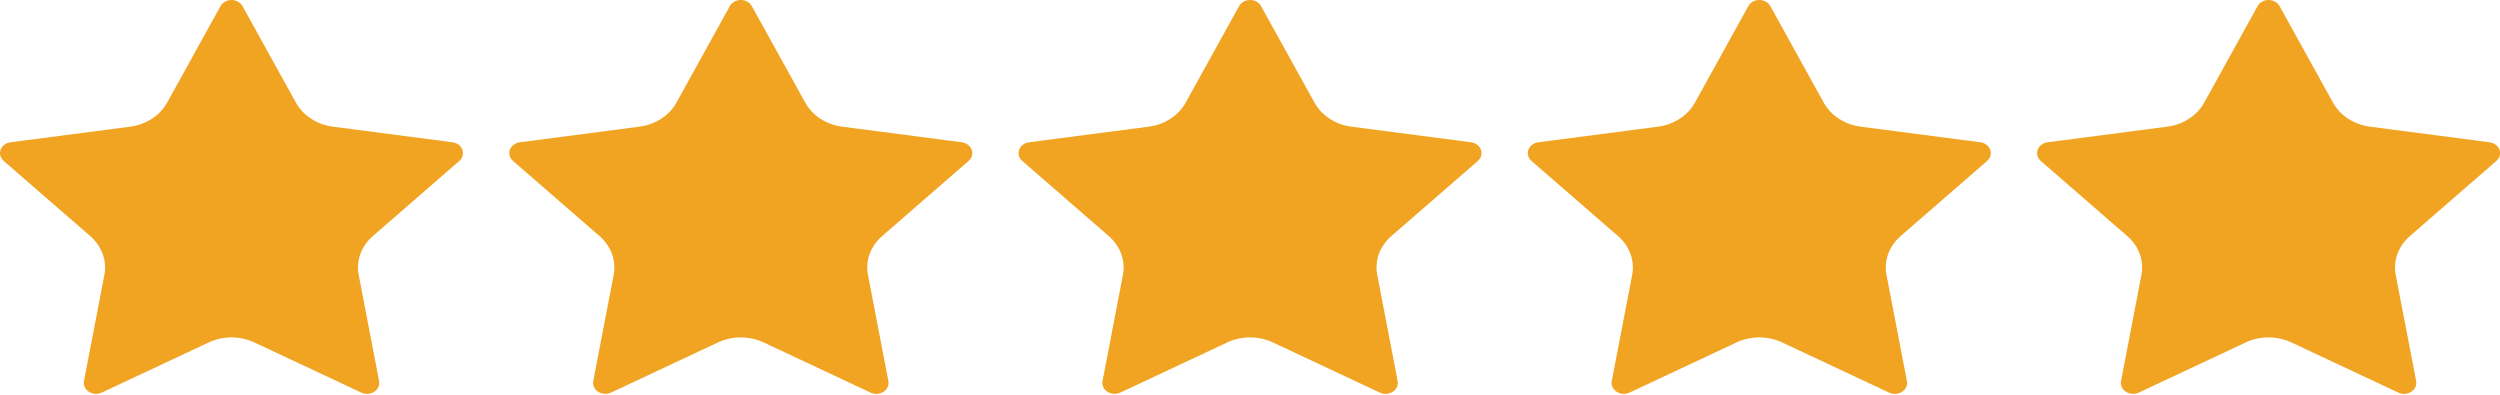
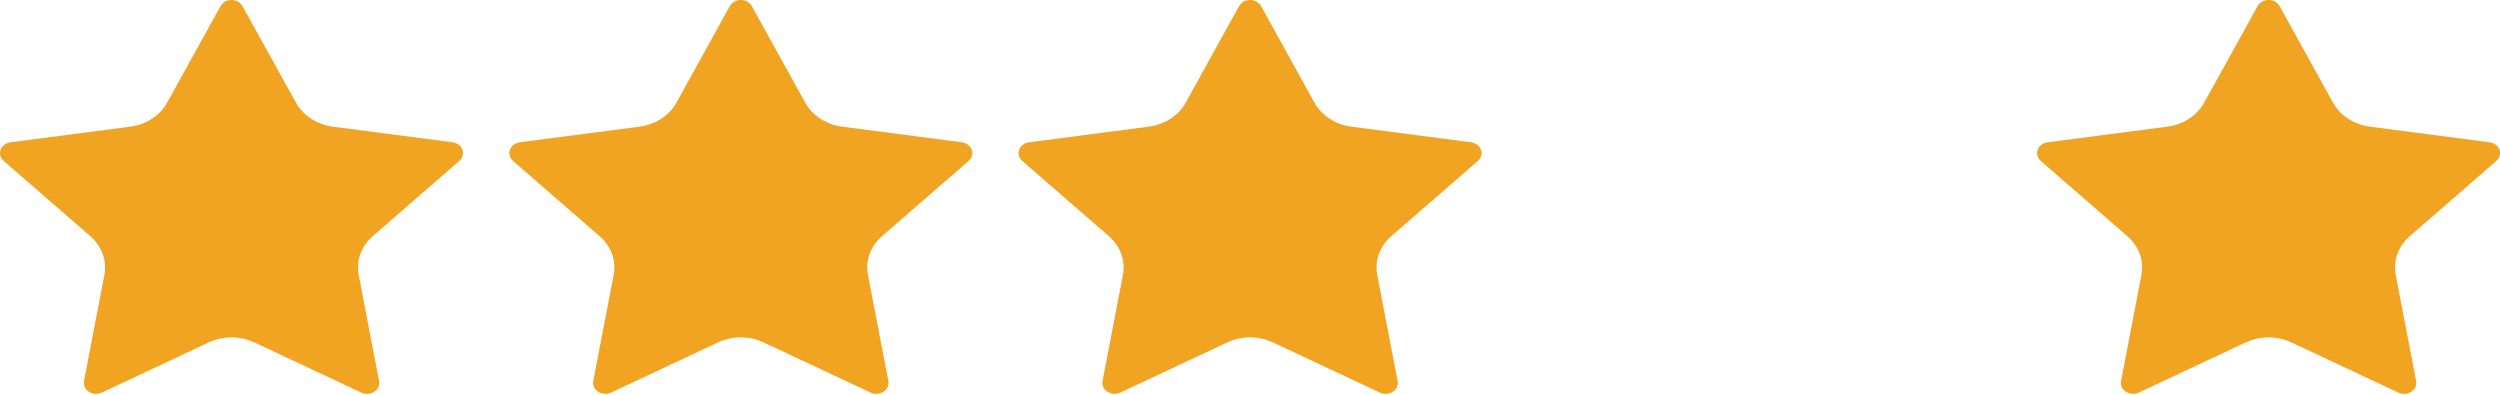
<svg xmlns="http://www.w3.org/2000/svg" width="76" height="12" viewBox="0 0 76 12" fill="none">
  <path d="M6.704 0.185C6.735 0.13 6.782 0.083 6.842 0.05C6.901 0.017 6.969 0 7.038 0C7.108 0 7.176 0.017 7.235 0.05C7.294 0.083 7.342 0.13 7.372 0.185L8.998 3.123C9.105 3.316 9.263 3.483 9.459 3.61C9.654 3.737 9.881 3.82 10.12 3.851L13.756 4.325C13.825 4.334 13.889 4.36 13.943 4.4C13.996 4.44 14.035 4.493 14.057 4.552C14.078 4.611 14.081 4.674 14.064 4.734C14.048 4.795 14.012 4.85 13.963 4.893L11.334 7.177C11.16 7.328 11.03 7.514 10.956 7.719C10.881 7.924 10.863 8.143 10.904 8.356L11.524 11.583C11.537 11.644 11.529 11.707 11.503 11.765C11.477 11.823 11.433 11.873 11.376 11.91C11.32 11.947 11.253 11.968 11.183 11.973C11.113 11.977 11.043 11.964 10.982 11.934L7.732 10.41C7.518 10.31 7.28 10.257 7.038 10.257C6.796 10.257 6.558 10.31 6.344 10.41L3.095 11.934C3.033 11.963 2.963 11.977 2.894 11.972C2.824 11.968 2.757 11.946 2.701 11.909C2.644 11.873 2.601 11.823 2.574 11.765C2.548 11.707 2.541 11.644 2.553 11.583L3.173 8.357C3.214 8.144 3.196 7.925 3.121 7.719C3.046 7.514 2.916 7.328 2.743 7.177L0.114 4.894C0.064 4.85 0.028 4.795 0.011 4.735C-0.006 4.674 -0.003 4.611 0.018 4.552C0.04 4.492 0.08 4.44 0.133 4.4C0.187 4.359 0.252 4.334 0.321 4.325L3.955 3.851C4.195 3.82 4.422 3.737 4.618 3.61C4.814 3.484 4.972 3.316 5.079 3.123L6.704 0.185Z" fill="#F1A422" />
  <path d="M22.187 0.185C22.217 0.13 22.265 0.083 22.324 0.05C22.383 0.017 22.451 0 22.521 0C22.59 0 22.659 0.017 22.718 0.05C22.777 0.083 22.824 0.13 22.855 0.185L24.481 3.123C24.588 3.316 24.746 3.483 24.941 3.61C25.137 3.737 25.364 3.82 25.603 3.851L29.238 4.325C29.307 4.334 29.372 4.36 29.425 4.4C29.478 4.44 29.518 4.493 29.54 4.552C29.561 4.611 29.564 4.674 29.547 4.734C29.53 4.795 29.495 4.85 29.445 4.893L26.816 7.177C26.643 7.328 26.513 7.514 26.438 7.719C26.363 7.924 26.346 8.143 26.386 8.356L27.007 11.583C27.019 11.644 27.012 11.707 26.985 11.765C26.959 11.823 26.915 11.873 26.859 11.91C26.802 11.947 26.735 11.968 26.666 11.973C26.596 11.977 26.526 11.964 26.464 11.934L23.215 10.41C23.001 10.31 22.762 10.257 22.52 10.257C22.279 10.257 22.04 10.31 21.826 10.41L18.577 11.934C18.516 11.963 18.446 11.977 18.376 11.972C18.307 11.968 18.24 11.946 18.183 11.909C18.127 11.873 18.083 11.823 18.057 11.765C18.031 11.707 18.023 11.644 18.035 11.583L18.655 8.357C18.696 8.144 18.679 7.925 18.604 7.719C18.529 7.514 18.399 7.328 18.226 7.177L15.597 4.894C15.546 4.85 15.511 4.795 15.494 4.735C15.477 4.674 15.479 4.611 15.501 4.552C15.522 4.492 15.562 4.44 15.616 4.4C15.669 4.359 15.734 4.334 15.803 4.325L19.438 3.851C19.677 3.82 19.905 3.737 20.101 3.61C20.296 3.484 20.455 3.316 20.562 3.123L22.187 0.185Z" fill="#F1A422" />
  <path d="M37.668 0.185C37.699 0.13 37.746 0.083 37.805 0.05C37.864 0.017 37.933 0 38.002 0C38.072 0 38.14 0.017 38.199 0.05C38.258 0.083 38.306 0.13 38.336 0.185L39.962 3.123C40.069 3.316 40.227 3.483 40.423 3.61C40.618 3.737 40.845 3.82 41.084 3.851L44.72 4.325C44.788 4.334 44.853 4.36 44.907 4.4C44.96 4.44 44.999 4.493 45.021 4.552C45.042 4.611 45.045 4.674 45.028 4.734C45.012 4.795 44.976 4.85 44.926 4.893L42.297 7.177C42.124 7.328 41.994 7.514 41.919 7.719C41.845 7.924 41.827 8.143 41.868 8.356L42.488 11.583C42.5 11.644 42.493 11.707 42.467 11.765C42.441 11.823 42.397 11.873 42.34 11.91C42.284 11.947 42.217 11.968 42.147 11.973C42.077 11.977 42.007 11.964 41.946 11.934L38.696 10.41C38.482 10.31 38.244 10.257 38.002 10.257C37.76 10.257 37.522 10.31 37.308 10.41L34.059 11.934C33.997 11.963 33.927 11.977 33.858 11.972C33.788 11.968 33.721 11.946 33.665 11.909C33.608 11.873 33.565 11.823 33.538 11.765C33.512 11.707 33.505 11.644 33.517 11.583L34.137 8.357C34.178 8.144 34.16 7.925 34.085 7.719C34.01 7.514 33.88 7.328 33.707 7.177L31.078 4.894C31.027 4.85 30.992 4.795 30.975 4.735C30.958 4.674 30.961 4.611 30.982 4.552C31.004 4.492 31.044 4.44 31.097 4.4C31.151 4.359 31.215 4.334 31.285 4.325L34.919 3.851C35.159 3.82 35.386 3.737 35.582 3.61C35.778 3.484 35.936 3.316 36.043 3.123L37.668 0.185Z" fill="#F1A422" />
-   <path d="M53.149 0.185C53.18 0.13 53.228 0.083 53.287 0.05C53.346 0.017 53.414 0 53.483 0C53.553 0 53.621 0.017 53.68 0.05C53.739 0.083 53.787 0.13 53.818 0.185L55.443 3.123C55.55 3.316 55.709 3.483 55.904 3.61C56.099 3.737 56.327 3.82 56.566 3.851L60.201 4.325C60.27 4.334 60.335 4.36 60.388 4.4C60.441 4.44 60.481 4.493 60.502 4.552C60.524 4.611 60.526 4.674 60.51 4.734C60.493 4.795 60.458 4.85 60.408 4.893L57.779 7.177C57.605 7.328 57.476 7.514 57.401 7.719C57.326 7.924 57.308 8.143 57.349 8.356L57.97 11.583C57.982 11.644 57.974 11.707 57.948 11.765C57.922 11.823 57.878 11.873 57.822 11.91C57.765 11.947 57.698 11.968 57.628 11.973C57.558 11.977 57.489 11.964 57.427 11.934L54.177 10.41C53.963 10.31 53.725 10.257 53.483 10.257C53.241 10.257 53.003 10.31 52.789 10.41L49.54 11.934C49.478 11.963 49.409 11.977 49.339 11.972C49.269 11.968 49.203 11.946 49.146 11.909C49.09 11.873 49.046 11.823 49.02 11.765C48.993 11.707 48.986 11.644 48.998 11.583L49.618 8.357C49.659 8.144 49.641 7.925 49.566 7.719C49.492 7.514 49.362 7.328 49.188 7.177L46.559 4.894C46.509 4.85 46.473 4.795 46.456 4.735C46.439 4.674 46.442 4.611 46.464 4.552C46.485 4.492 46.525 4.44 46.578 4.4C46.632 4.359 46.697 4.334 46.766 4.325L50.401 3.851C50.64 3.82 50.867 3.737 51.063 3.61C51.259 3.484 51.417 3.316 51.524 3.123L53.149 0.185Z" fill="#F1A422" />
  <path d="M68.631 0.185C68.661 0.13 68.709 0.083 68.768 0.05C68.827 0.017 68.895 0 68.965 0C69.034 0 69.103 0.017 69.162 0.05C69.221 0.083 69.268 0.13 69.299 0.185L70.925 3.123C71.032 3.316 71.19 3.483 71.385 3.61C71.581 3.737 71.808 3.82 72.047 3.851L75.682 4.325C75.751 4.334 75.816 4.36 75.869 4.4C75.922 4.44 75.962 4.493 75.984 4.552C76.005 4.611 76.008 4.674 75.991 4.734C75.974 4.795 75.939 4.85 75.889 4.893L73.26 7.177C73.087 7.328 72.957 7.514 72.882 7.719C72.807 7.924 72.79 8.143 72.83 8.356L73.451 11.583C73.463 11.644 73.456 11.707 73.429 11.765C73.403 11.823 73.359 11.873 73.303 11.91C73.246 11.947 73.179 11.968 73.109 11.973C73.04 11.977 72.97 11.964 72.908 11.934L69.659 10.41C69.445 10.31 69.206 10.257 68.965 10.257C68.723 10.257 68.484 10.31 68.27 10.41L65.021 11.934C64.96 11.963 64.89 11.977 64.82 11.972C64.751 11.968 64.684 11.946 64.627 11.909C64.571 11.873 64.527 11.823 64.501 11.765C64.475 11.707 64.467 11.644 64.48 11.583L65.099 8.357C65.14 8.144 65.123 7.925 65.048 7.719C64.973 7.514 64.843 7.328 64.669 7.177L62.04 4.894C61.99 4.85 61.955 4.795 61.938 4.735C61.921 4.674 61.923 4.611 61.945 4.552C61.966 4.492 62.006 4.44 62.06 4.4C62.113 4.359 62.178 4.334 62.247 4.325L65.882 3.851C66.121 3.82 66.349 3.737 66.544 3.61C66.74 3.484 66.899 3.316 67.006 3.123L68.631 0.185Z" fill="#F1A422" />
</svg>